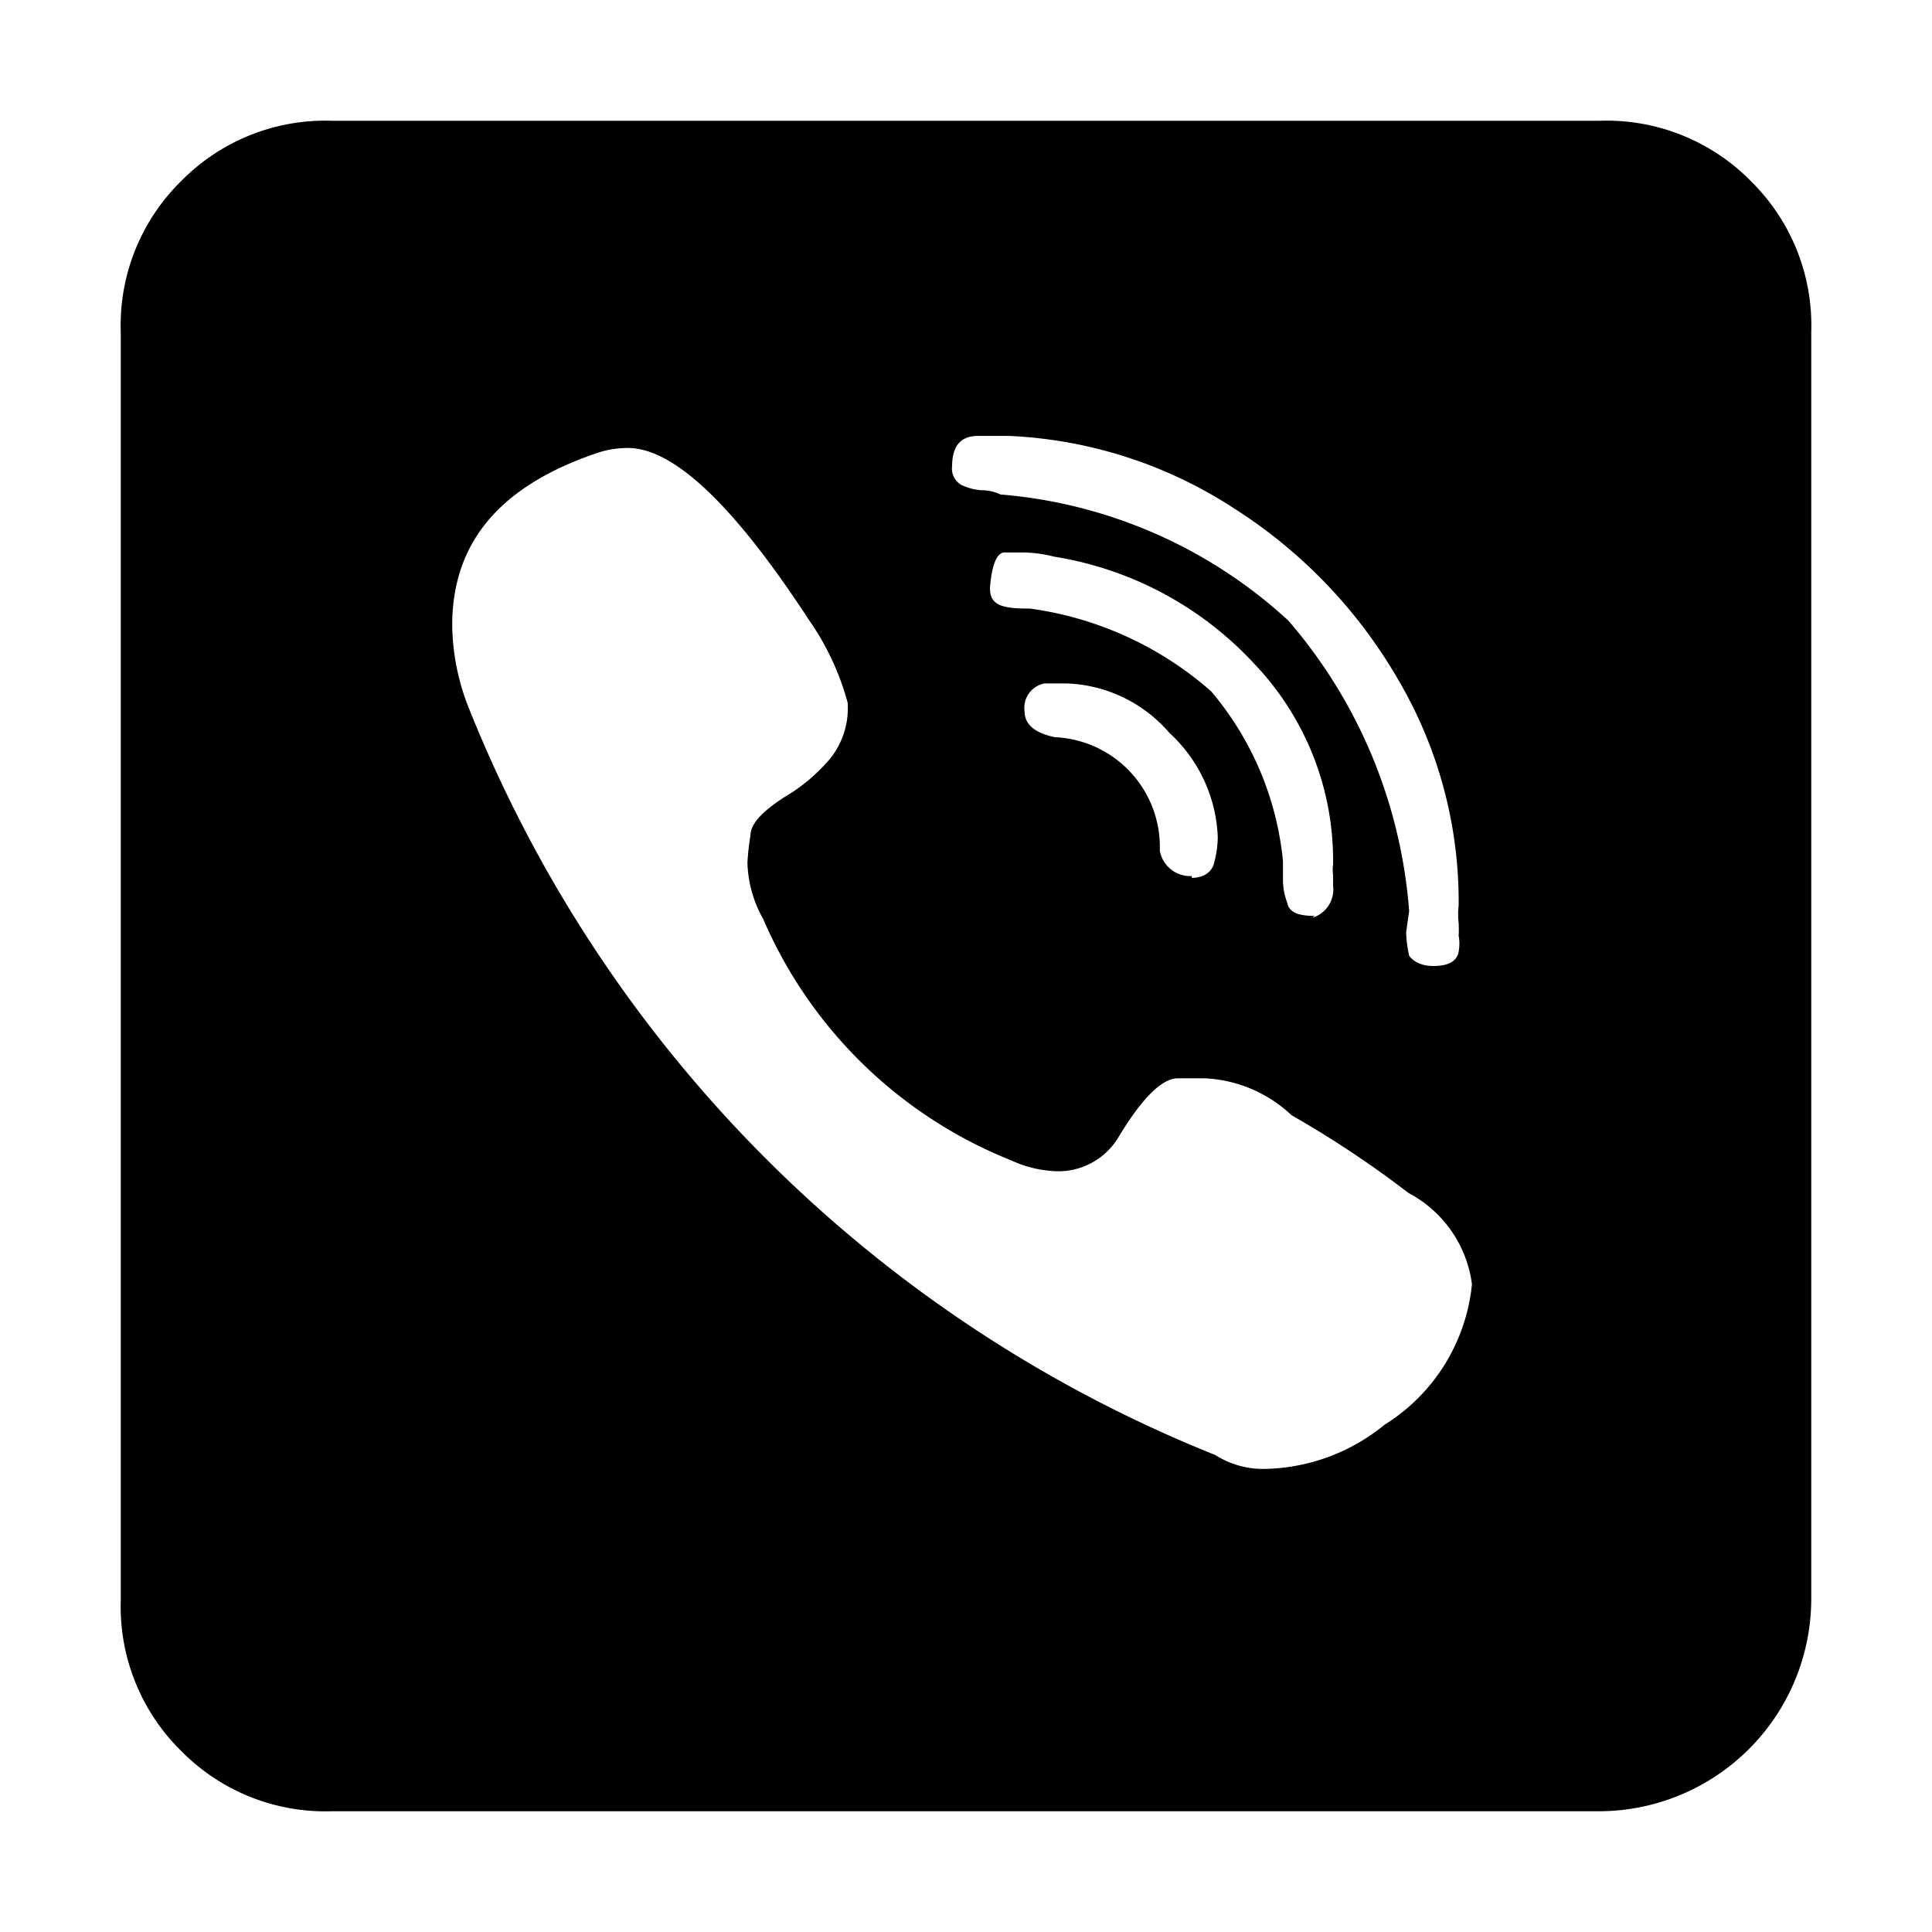
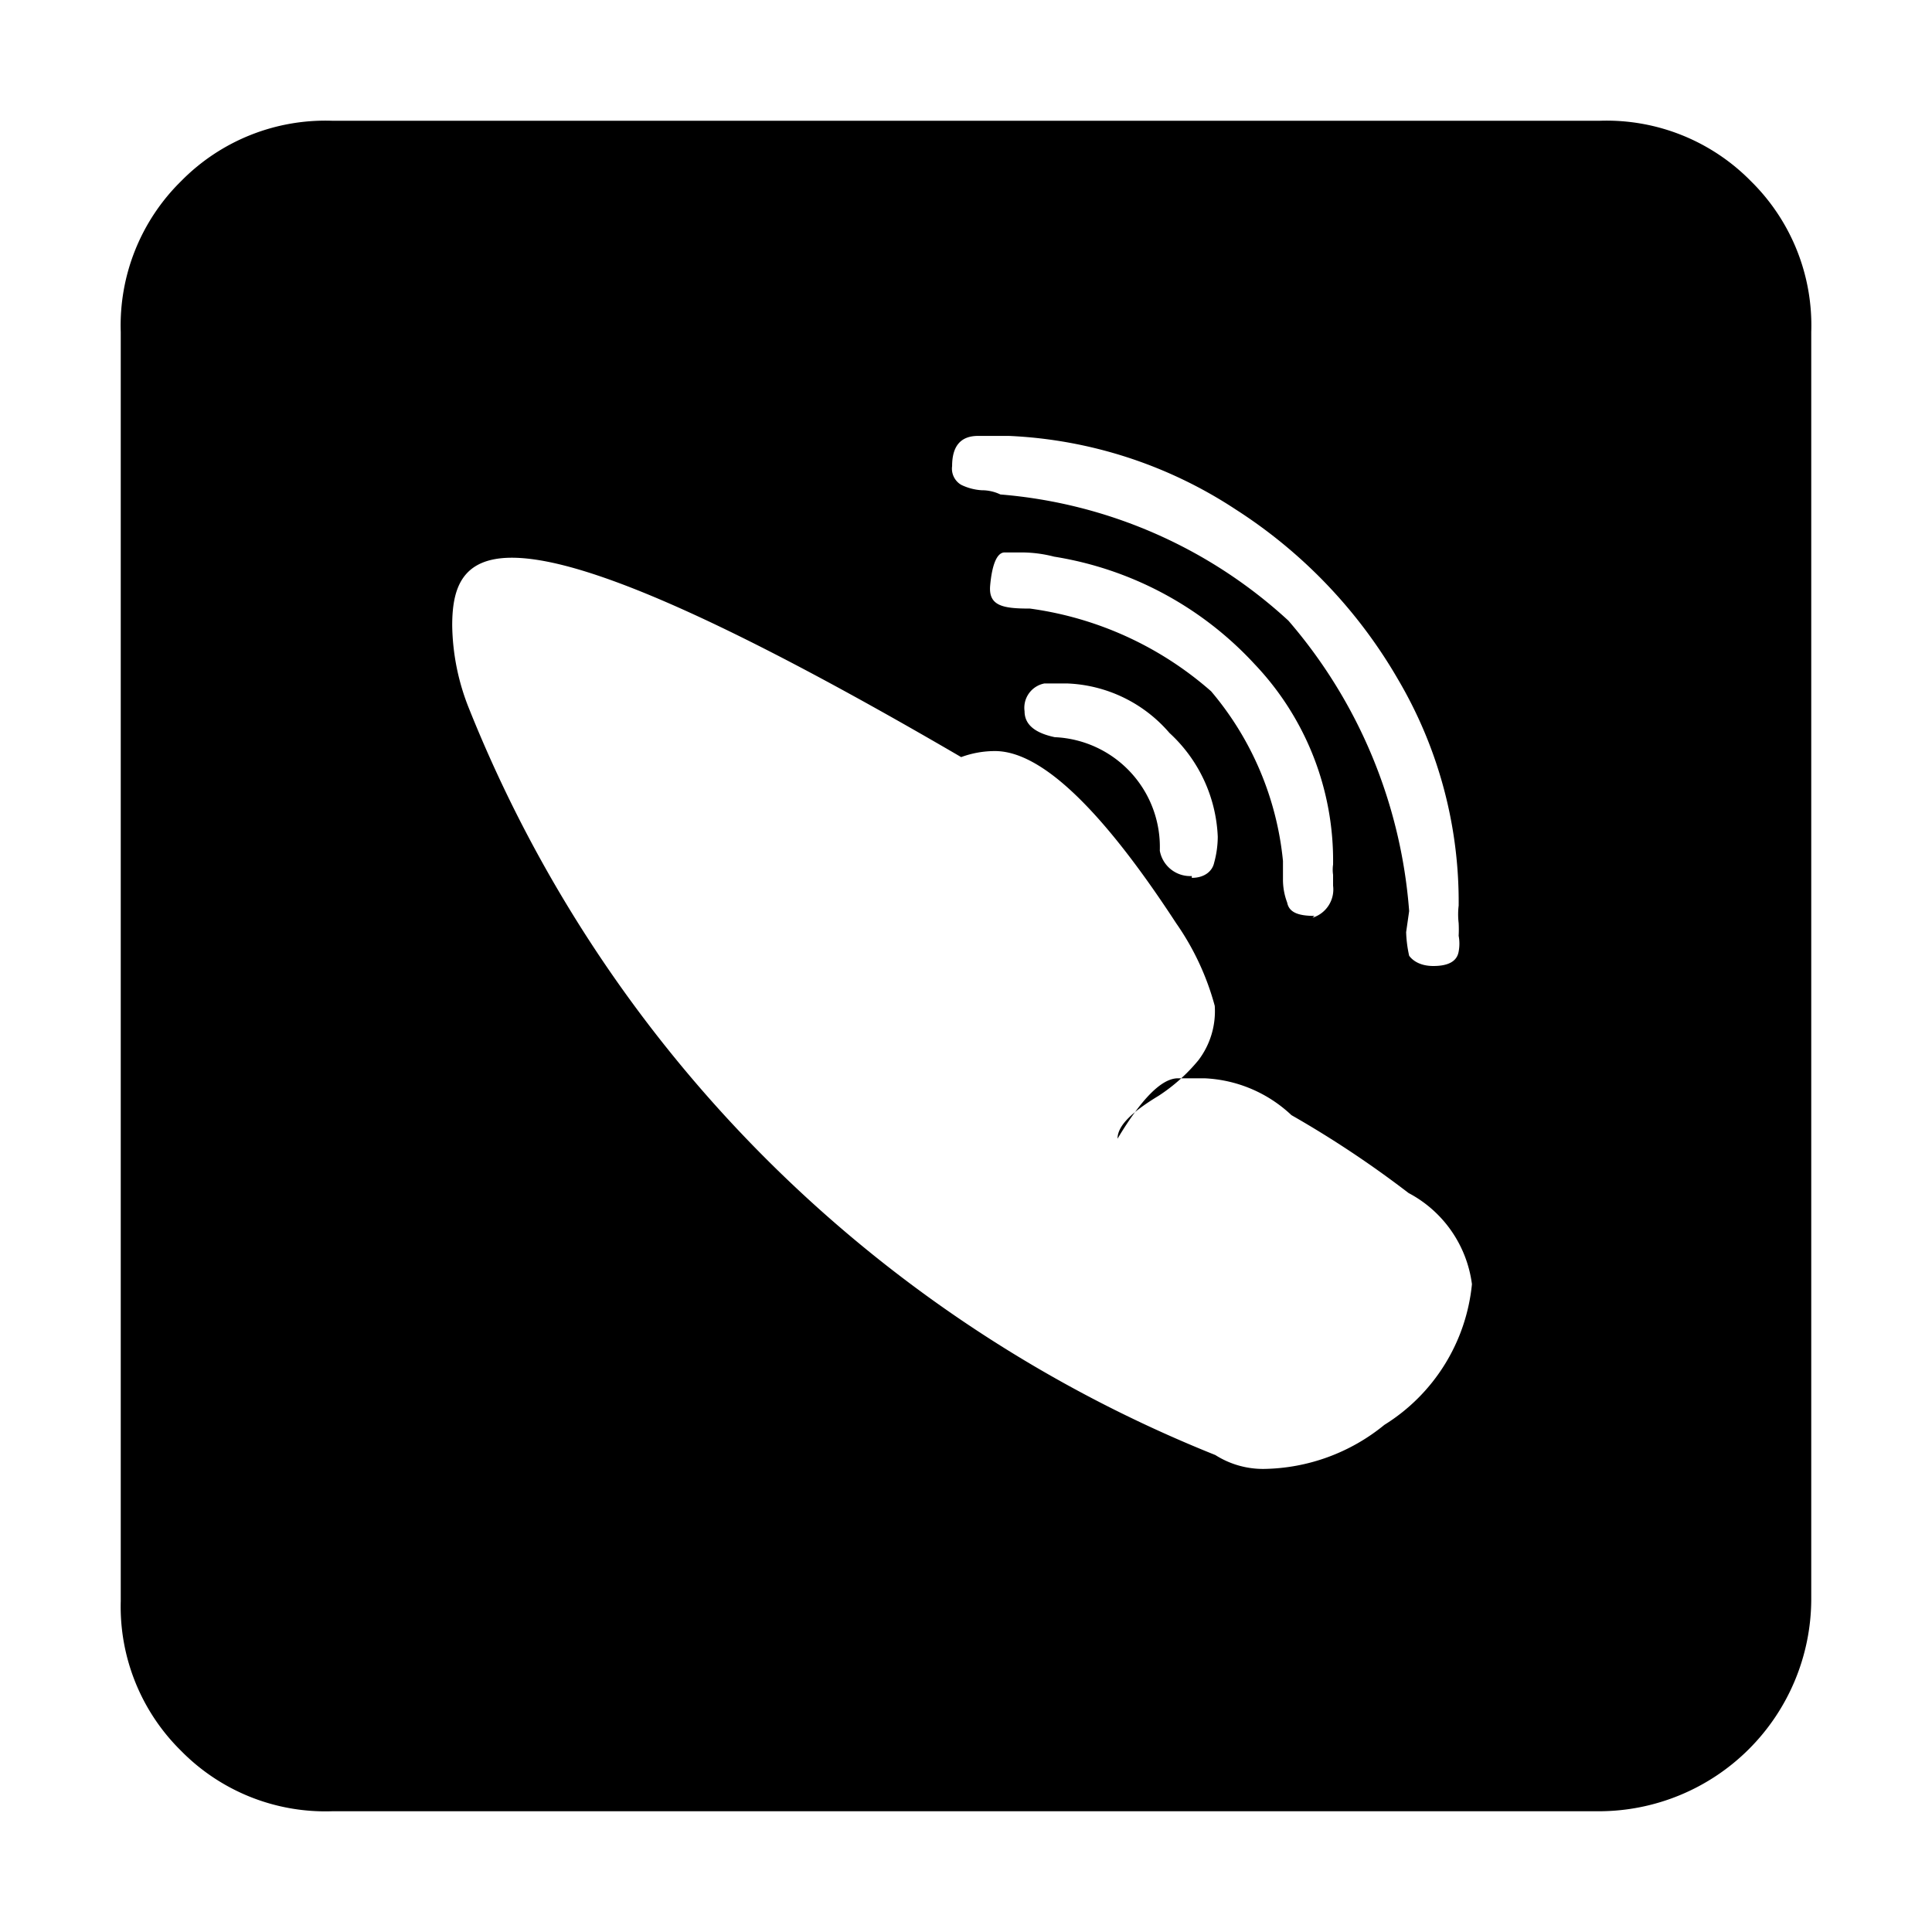
<svg xmlns="http://www.w3.org/2000/svg" fill="#000000" width="800px" height="800px" viewBox="0 0 32 32">
  <title />
  <g id="Call">
-     <path d="M26.49,30H5.5A3.35,3.35,0,0,1,3,29a3.35,3.35,0,0,1-1-2.48V5.5A3.35,3.35,0,0,1,3,3,3.35,3.35,0,0,1,5.5,2h21A3.35,3.35,0,0,1,29,3,3.35,3.35,0,0,1,30,5.5v21A3.52,3.52,0,0,1,26.49,30Zm-5.56-5.67a3.22,3.22,0,0,0,2-.73,3.1,3.1,0,0,0,1.45-2.33,2,2,0,0,0-1.05-1.51,17.19,17.19,0,0,0-1.94-1.29,2.24,2.24,0,0,0-1.44-.61l-.44,0q-.4,0-1,1a1.16,1.16,0,0,1-1,.54,1.94,1.94,0,0,1-.76-.18,7.5,7.5,0,0,1-4.11-4,2,2,0,0,1-.26-.93,4,4,0,0,1,.05-.45c0-.22.25-.45.68-.71a2.9,2.9,0,0,0,.66-.59,1.34,1.34,0,0,0,.27-.9,4.38,4.38,0,0,0-.64-1.37c-1.24-1.9-2.24-2.85-3-2.85a1.62,1.62,0,0,0-.56.1C8.26,8.07,7.49,9,7.49,10.36a3.82,3.82,0,0,0,.28,1.38A22.2,22.2,0,0,0,20.13,24.1,1.47,1.47,0,0,0,20.93,24.33ZM23.74,16q.38,0,.42-.24a.71.71,0,0,0,0-.26,2.06,2.06,0,0,0,0-.21,1.23,1.23,0,0,1,0-.29,7.25,7.25,0,0,0-1-3.74,8.24,8.24,0,0,0-2.69-2.82,7.42,7.42,0,0,0-3.76-1.22l-.2,0-.31,0c-.29,0-.43.17-.43.5a.31.31,0,0,0,.15.31.9.9,0,0,0,.34.09.71.71,0,0,1,.31.07,8,8,0,0,1,4.77,2.09,8.32,8.32,0,0,1,2,4.81l-.05.35a2.08,2.08,0,0,0,.05.39C23.39,15.9,23.51,16,23.74,16Zm-2-.8a.49.49,0,0,0,.34-.53v-.18a.59.59,0,0,1,0-.17A4.72,4.72,0,0,0,20.78,11a5.75,5.75,0,0,0-3.32-1.78,2.17,2.17,0,0,0-.55-.07l-.27,0c-.13,0-.21.21-.24.55s.22.38.66.38a5.71,5.71,0,0,1,3,1.37,5.12,5.12,0,0,1,1.19,2.81v.3a1.07,1.07,0,0,0,.07.39C21.35,15.11,21.5,15.17,21.77,15.17Zm-2-.66c.21,0,.34-.11.37-.25a1.65,1.65,0,0,0,.06-.43,2.47,2.47,0,0,0-.8-1.72,2.35,2.35,0,0,0-1.7-.82H17.3a.41.41,0,0,0-.33.46c0,.22.17.36.5.43a1.82,1.82,0,0,1,1.74,1.88A.51.51,0,0,0,19.74,14.51Z" />
+     <path d="M26.49,30H5.5A3.35,3.35,0,0,1,3,29a3.35,3.35,0,0,1-1-2.48V5.5A3.35,3.35,0,0,1,3,3,3.35,3.35,0,0,1,5.5,2h21A3.35,3.35,0,0,1,29,3,3.35,3.35,0,0,1,30,5.5v21A3.52,3.52,0,0,1,26.49,30Zm-5.56-5.67a3.22,3.22,0,0,0,2-.73,3.1,3.1,0,0,0,1.45-2.33,2,2,0,0,0-1.05-1.51,17.19,17.19,0,0,0-1.94-1.29,2.24,2.24,0,0,0-1.44-.61l-.44,0q-.4,0-1,1c0-.22.25-.45.68-.71a2.9,2.9,0,0,0,.66-.59,1.34,1.34,0,0,0,.27-.9,4.38,4.38,0,0,0-.64-1.37c-1.24-1.9-2.24-2.85-3-2.85a1.62,1.62,0,0,0-.56.1C8.26,8.07,7.49,9,7.49,10.36a3.82,3.82,0,0,0,.28,1.38A22.2,22.2,0,0,0,20.13,24.1,1.47,1.47,0,0,0,20.93,24.33ZM23.74,16q.38,0,.42-.24a.71.71,0,0,0,0-.26,2.06,2.06,0,0,0,0-.21,1.23,1.23,0,0,1,0-.29,7.25,7.25,0,0,0-1-3.74,8.24,8.24,0,0,0-2.69-2.82,7.42,7.42,0,0,0-3.76-1.22l-.2,0-.31,0c-.29,0-.43.17-.43.5a.31.31,0,0,0,.15.31.9.9,0,0,0,.34.09.71.71,0,0,1,.31.07,8,8,0,0,1,4.77,2.09,8.32,8.32,0,0,1,2,4.81l-.05.35a2.08,2.08,0,0,0,.05.39C23.39,15.9,23.51,16,23.74,16Zm-2-.8a.49.49,0,0,0,.34-.53v-.18a.59.59,0,0,1,0-.17A4.72,4.72,0,0,0,20.78,11a5.75,5.75,0,0,0-3.32-1.78,2.17,2.17,0,0,0-.55-.07l-.27,0c-.13,0-.21.21-.24.55s.22.38.66.38a5.71,5.71,0,0,1,3,1.37,5.12,5.12,0,0,1,1.19,2.81v.3a1.07,1.07,0,0,0,.07.39C21.35,15.11,21.5,15.17,21.77,15.17Zm-2-.66c.21,0,.34-.11.37-.25a1.65,1.65,0,0,0,.06-.43,2.47,2.47,0,0,0-.8-1.72,2.35,2.35,0,0,0-1.7-.82H17.3a.41.41,0,0,0-.33.46c0,.22.17.36.5.43a1.82,1.82,0,0,1,1.74,1.88A.51.51,0,0,0,19.74,14.51Z" />
  </g>
</svg>